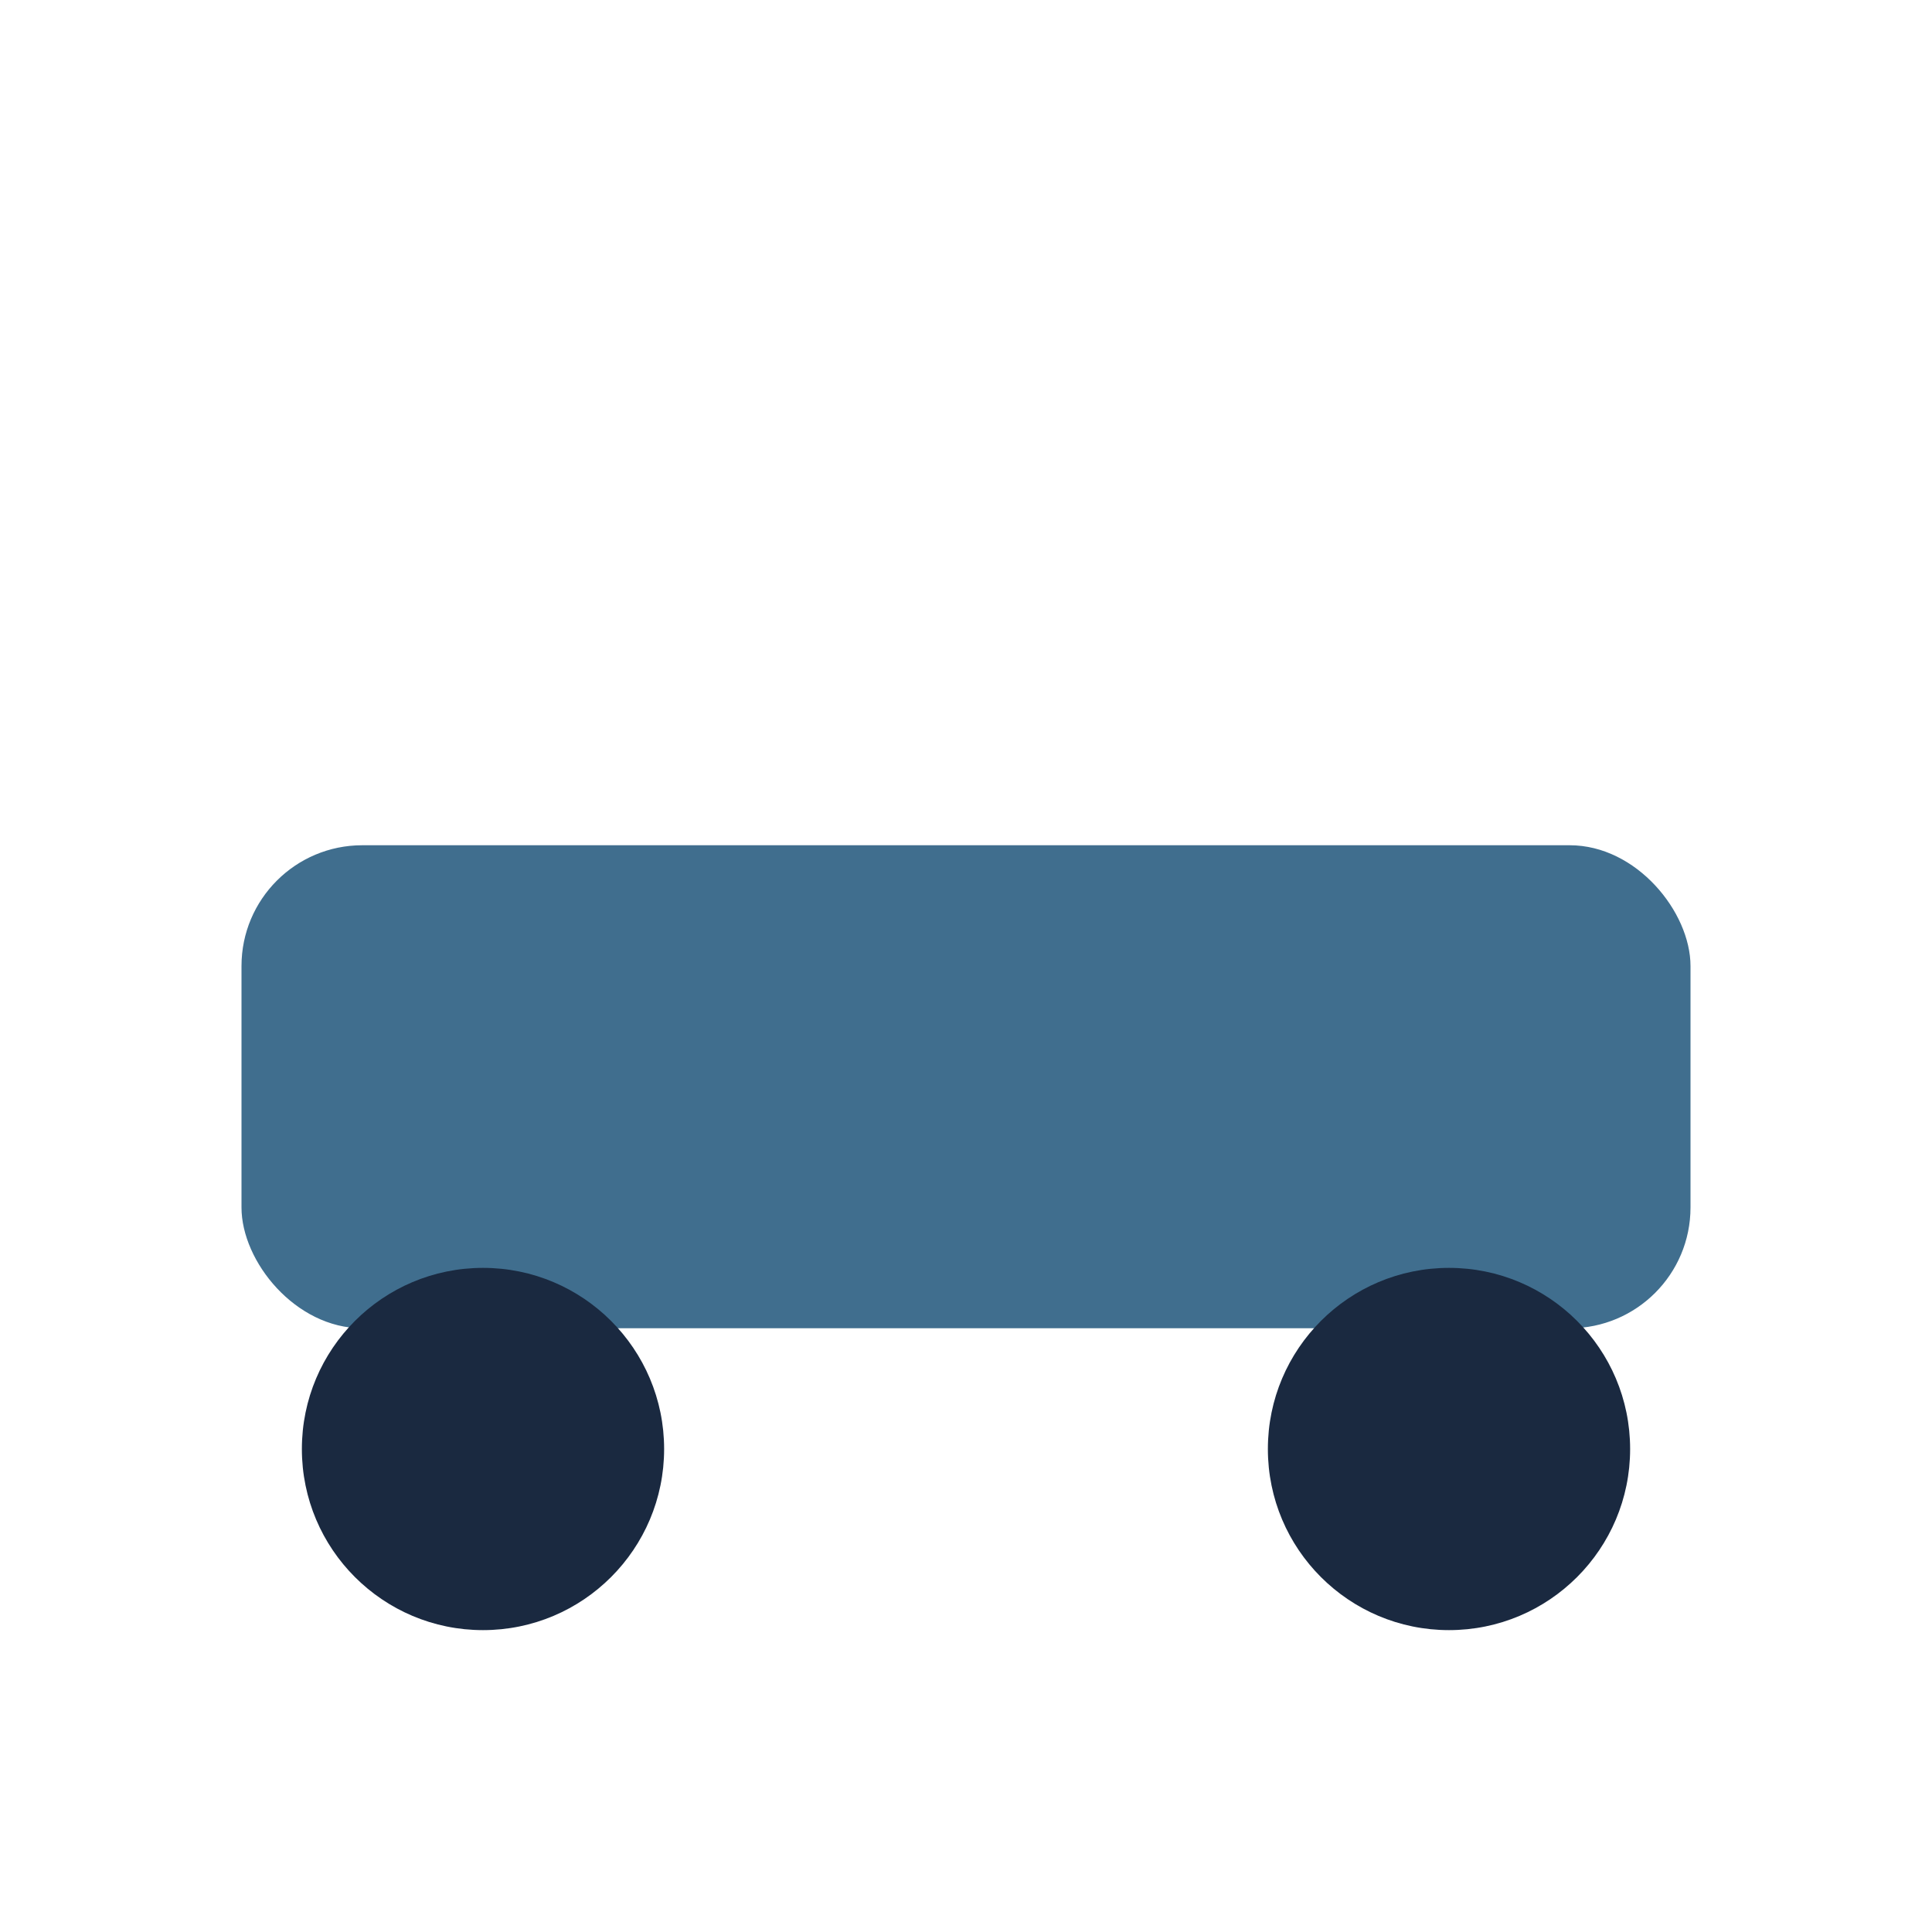
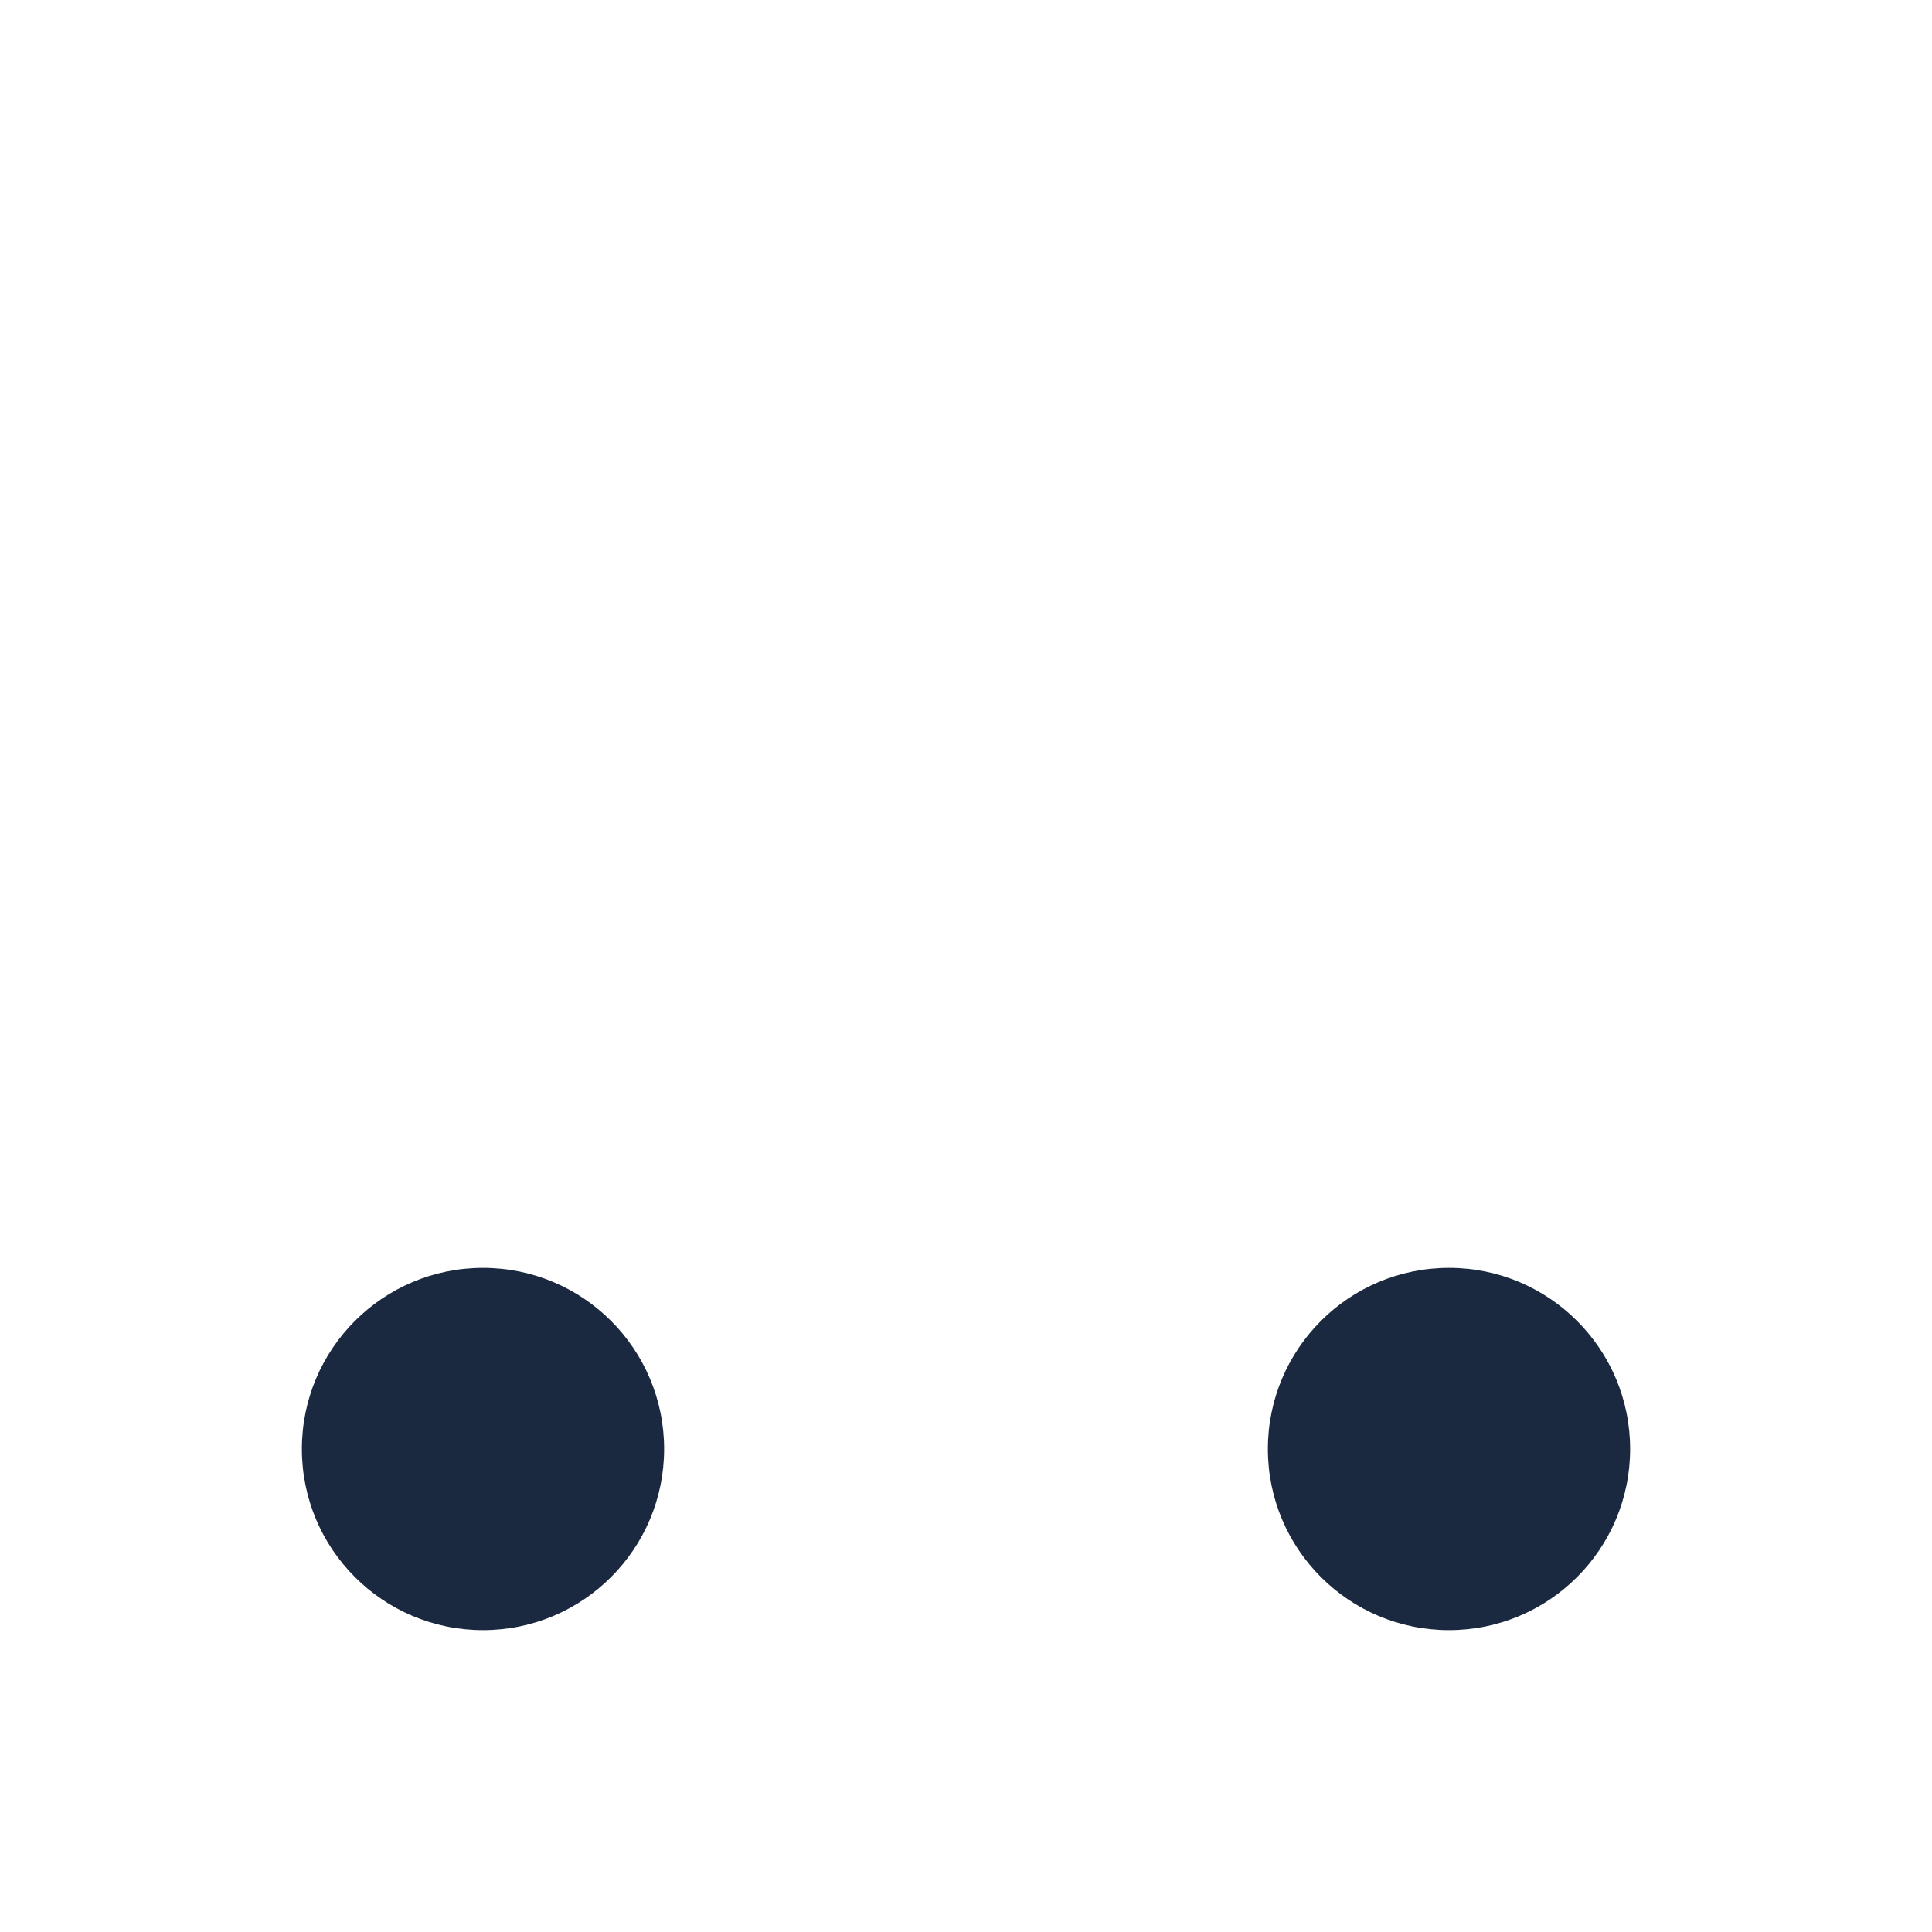
<svg xmlns="http://www.w3.org/2000/svg" width="32" height="32" viewBox="0 0 32 32">
-   <rect x="4" y="14" width="24" height="8" rx="2" fill="#406E8E" />
  <circle cx="8" cy="24" r="3" fill="#1A2940" />
  <circle cx="24" cy="24" r="3" fill="#1A2940" />
</svg>